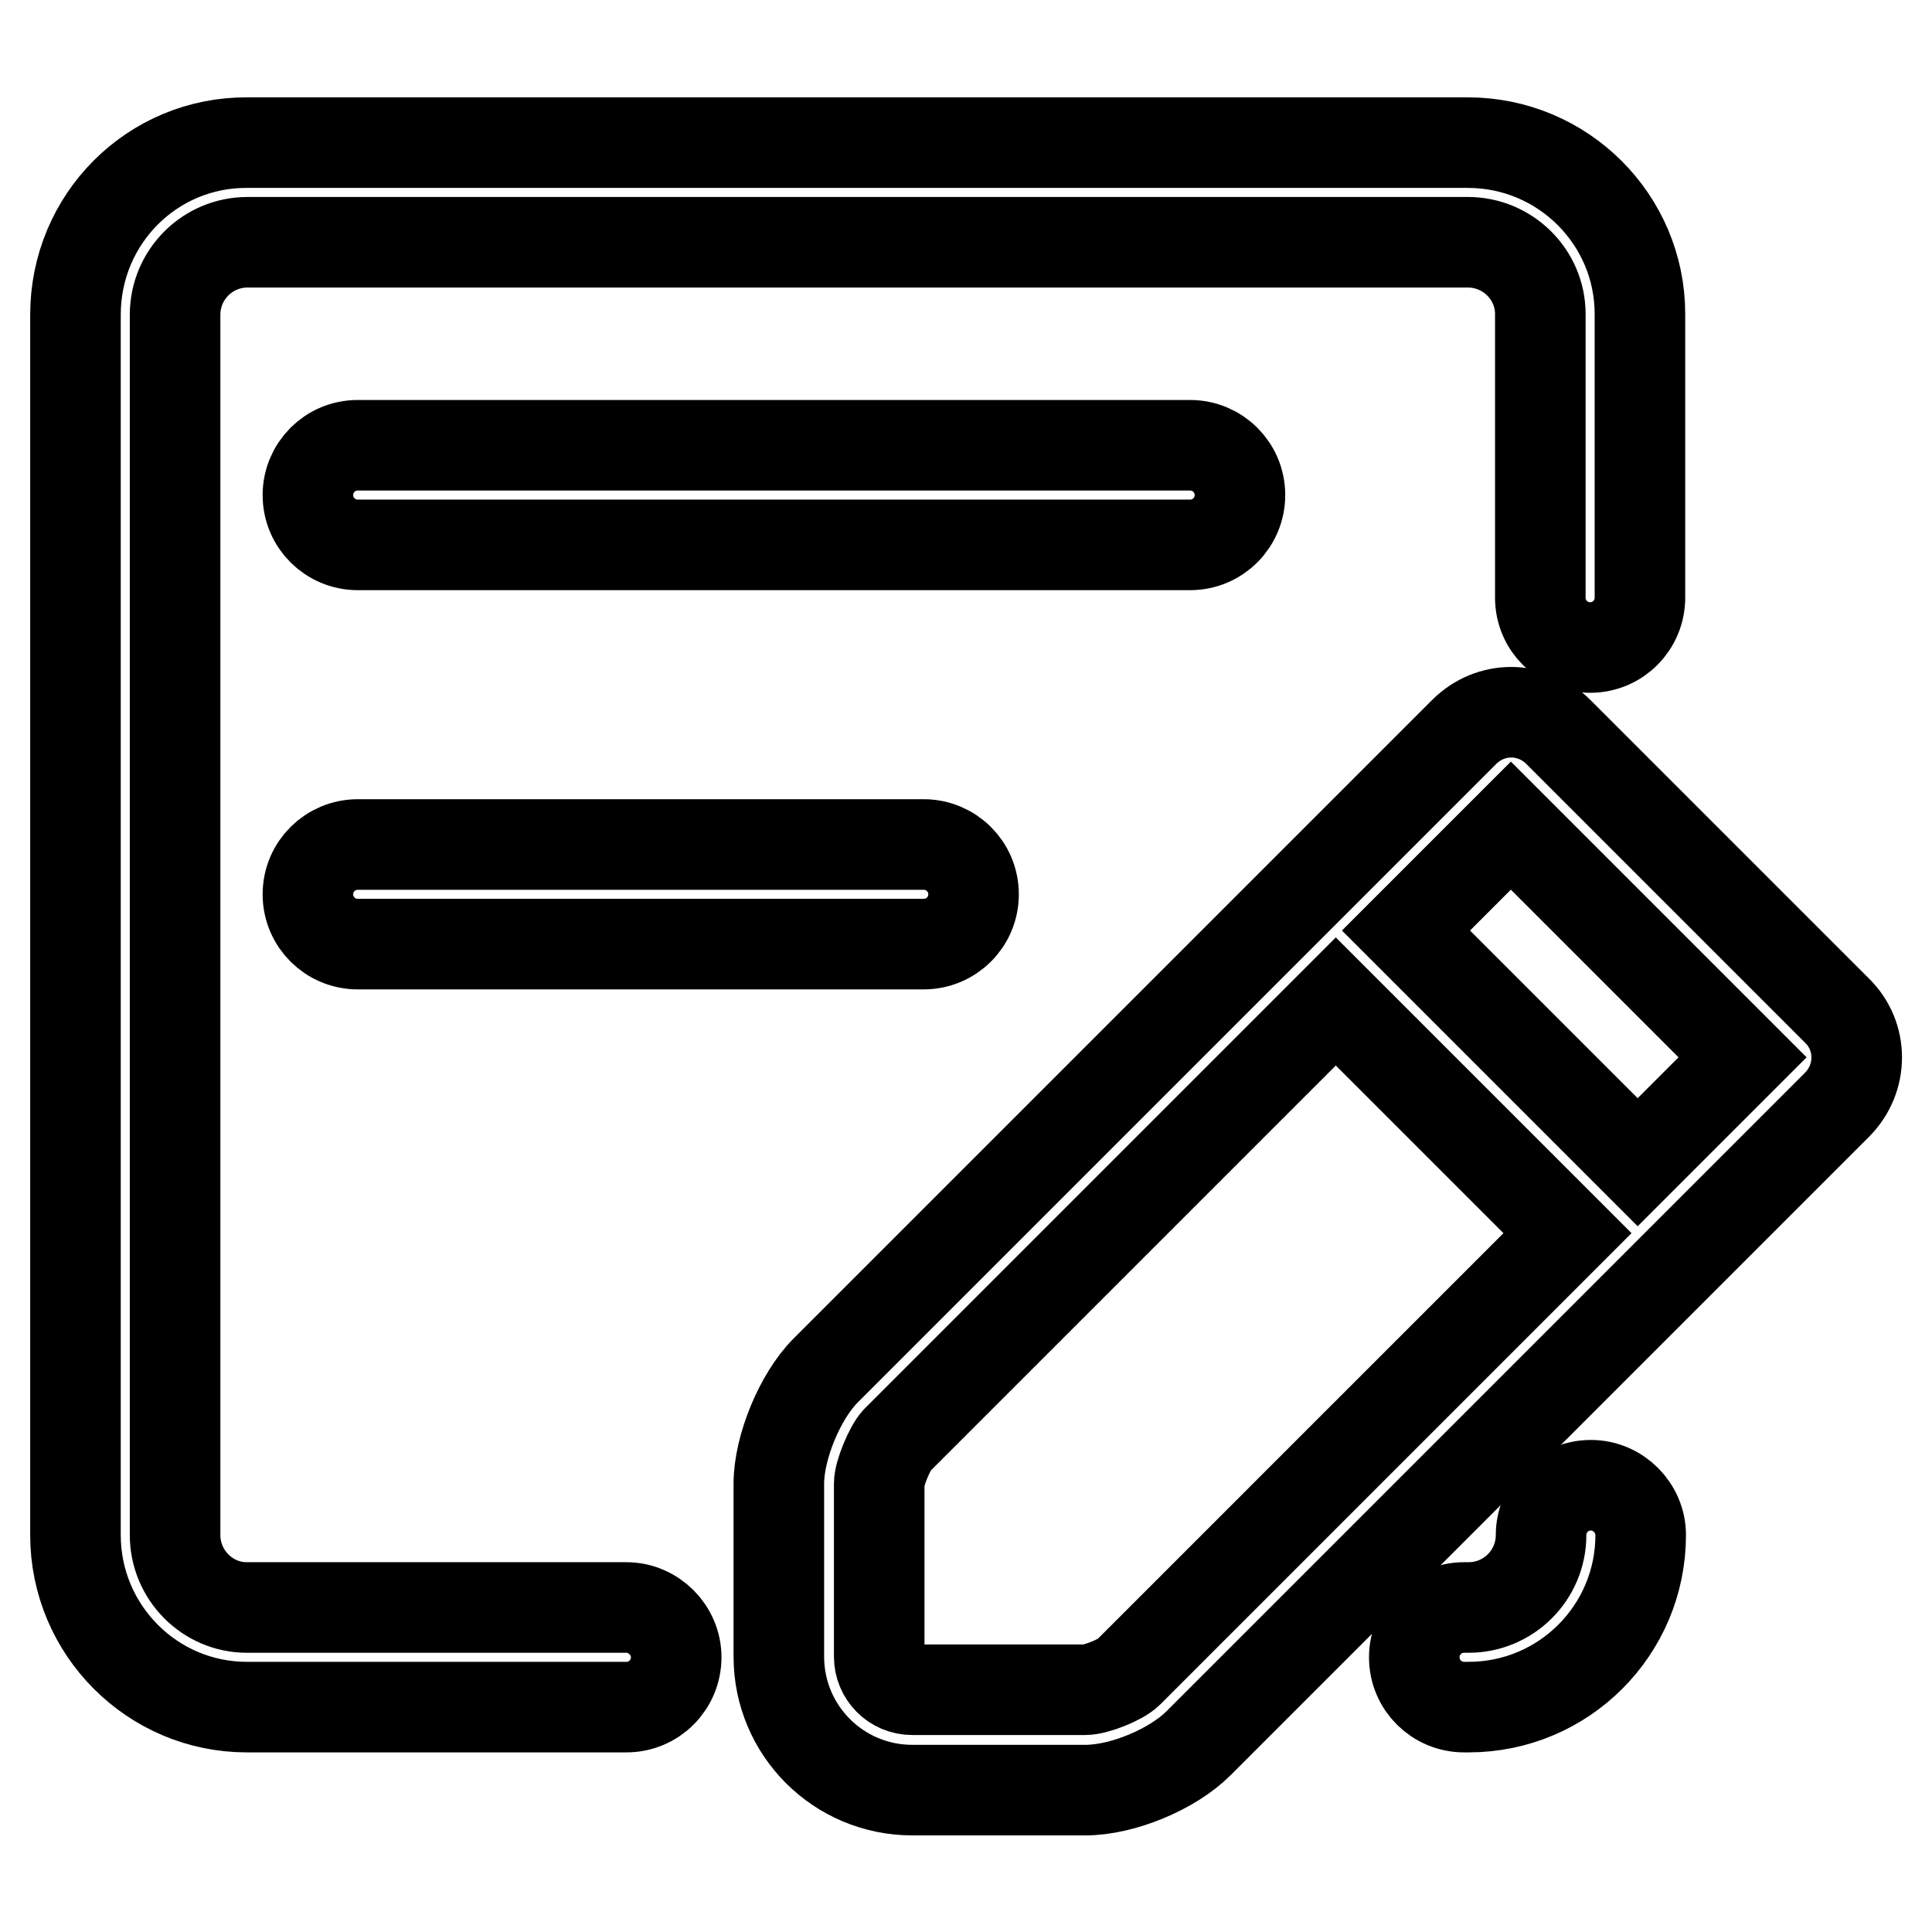
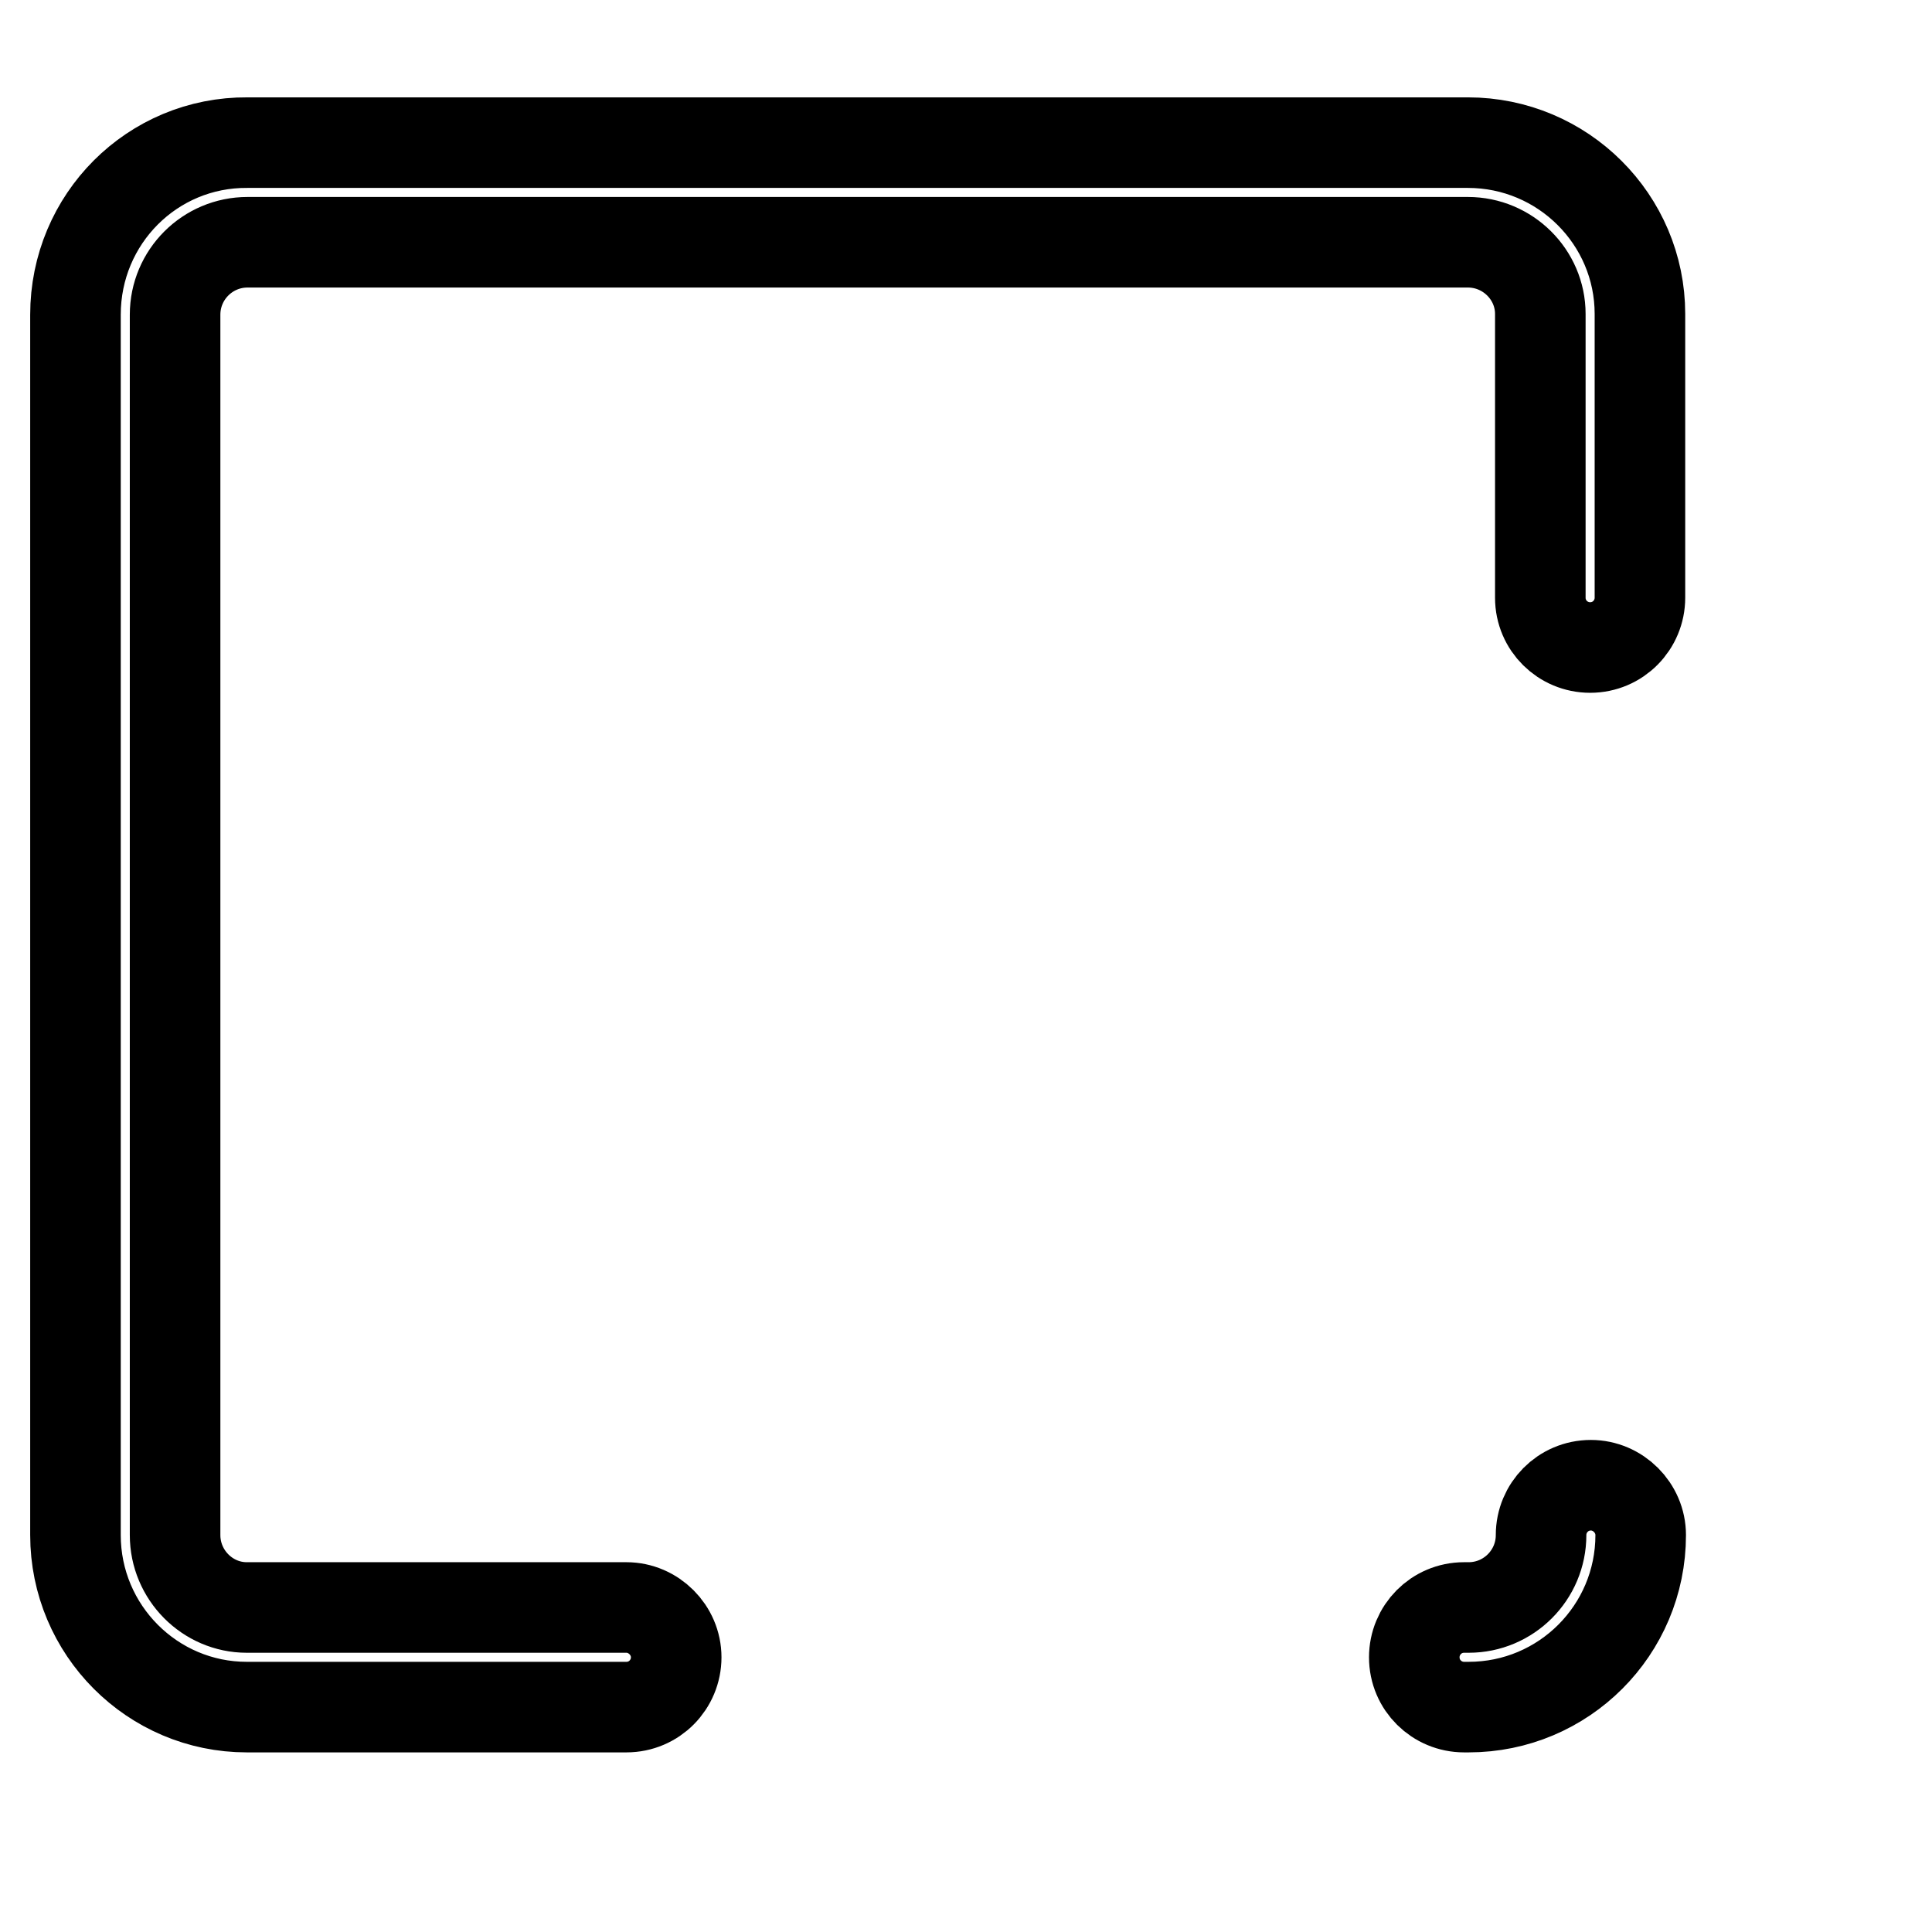
<svg xmlns="http://www.w3.org/2000/svg" version="1.1" x="0px" y="0px" viewBox="0 0 256 256" enable-background="new 0 0 256 256" xml:space="preserve">
  <g>
    <path stroke-width="12" fill-opacity="0" stroke="#000000" d="M83,213H32.7c-5.2,0-9.5-4.3-9.5-9.6V41.7c0-5.3,4.3-9.6,9.6-9.6h161.7c5.3,0,9.6,4.3,9.6,9.5v37.6 c0,3.7,3,6.6,6.6,6.6c3.7,0,6.6-3,6.6-6.6V41.6c0-12.5-10.2-22.7-22.8-22.7H32.8C20.2,18.8,10,29,10,41.7v161.7 c0,12.6,10.2,22.8,22.7,22.8H83c3.7,0,6.6-3,6.6-6.6S86.6,213,83,213z M210.8,196.8c-3.7,0-6.6,3-6.6,6.6c0,5.3-4.3,9.6-9.6,9.6 H194c-3.7,0-6.6,3-6.6,6.6c0,3.7,3,6.6,6.6,6.6h0.6c12.6,0,22.8-10.2,22.8-22.8C217.4,199.8,214.4,196.8,210.8,196.8z" />
-     <path stroke-width="12" fill-opacity="0" stroke="#000000" d="M164.3,65.6c0-3.7-3-6.6-6.6-6.6H47.4c-3.7,0-6.6,3-6.6,6.6c0,3.7,3,6.6,6.6,6.6h110.3 C161.4,72.2,164.3,69.2,164.3,65.6z M47.4,111.9c-3.6,0-6.6,2.9-6.6,6.6c0,0,0,0,0,0c0,3.7,3,6.6,6.6,6.6h75c3.6,0,6.6-2.9,6.6-6.6 c0,0,0,0,0,0c0-3.7-3-6.6-6.6-6.6H47.4L47.4,111.9z M243.4,133.9L206.5,97c-3.5-3.5-9-3.5-12.5,0l-84.6,84.6 c-3.4,3.4-6.2,10.2-6.2,15v22.9c0,9.8,7.9,17.7,17.7,17.7h22.9c5,0,11.6-2.8,15-6.2l84.6-84.6C246.9,142.9,246.9,137.3,243.4,133.9 L243.4,133.9z M149.5,221.6c-1,1-4.3,2.3-5.7,2.3h-22.9c-2.5,0-4.4-2-4.4-4.4v-22.9c0-1.4,1.4-4.7,2.3-5.7l58.2-58.2l30.7,30.7 L149.5,221.6L149.5,221.6z M217,154l-30.7-30.7l13.9-13.9l30.7,30.7L217,154L217,154z" />
  </g>
</svg>